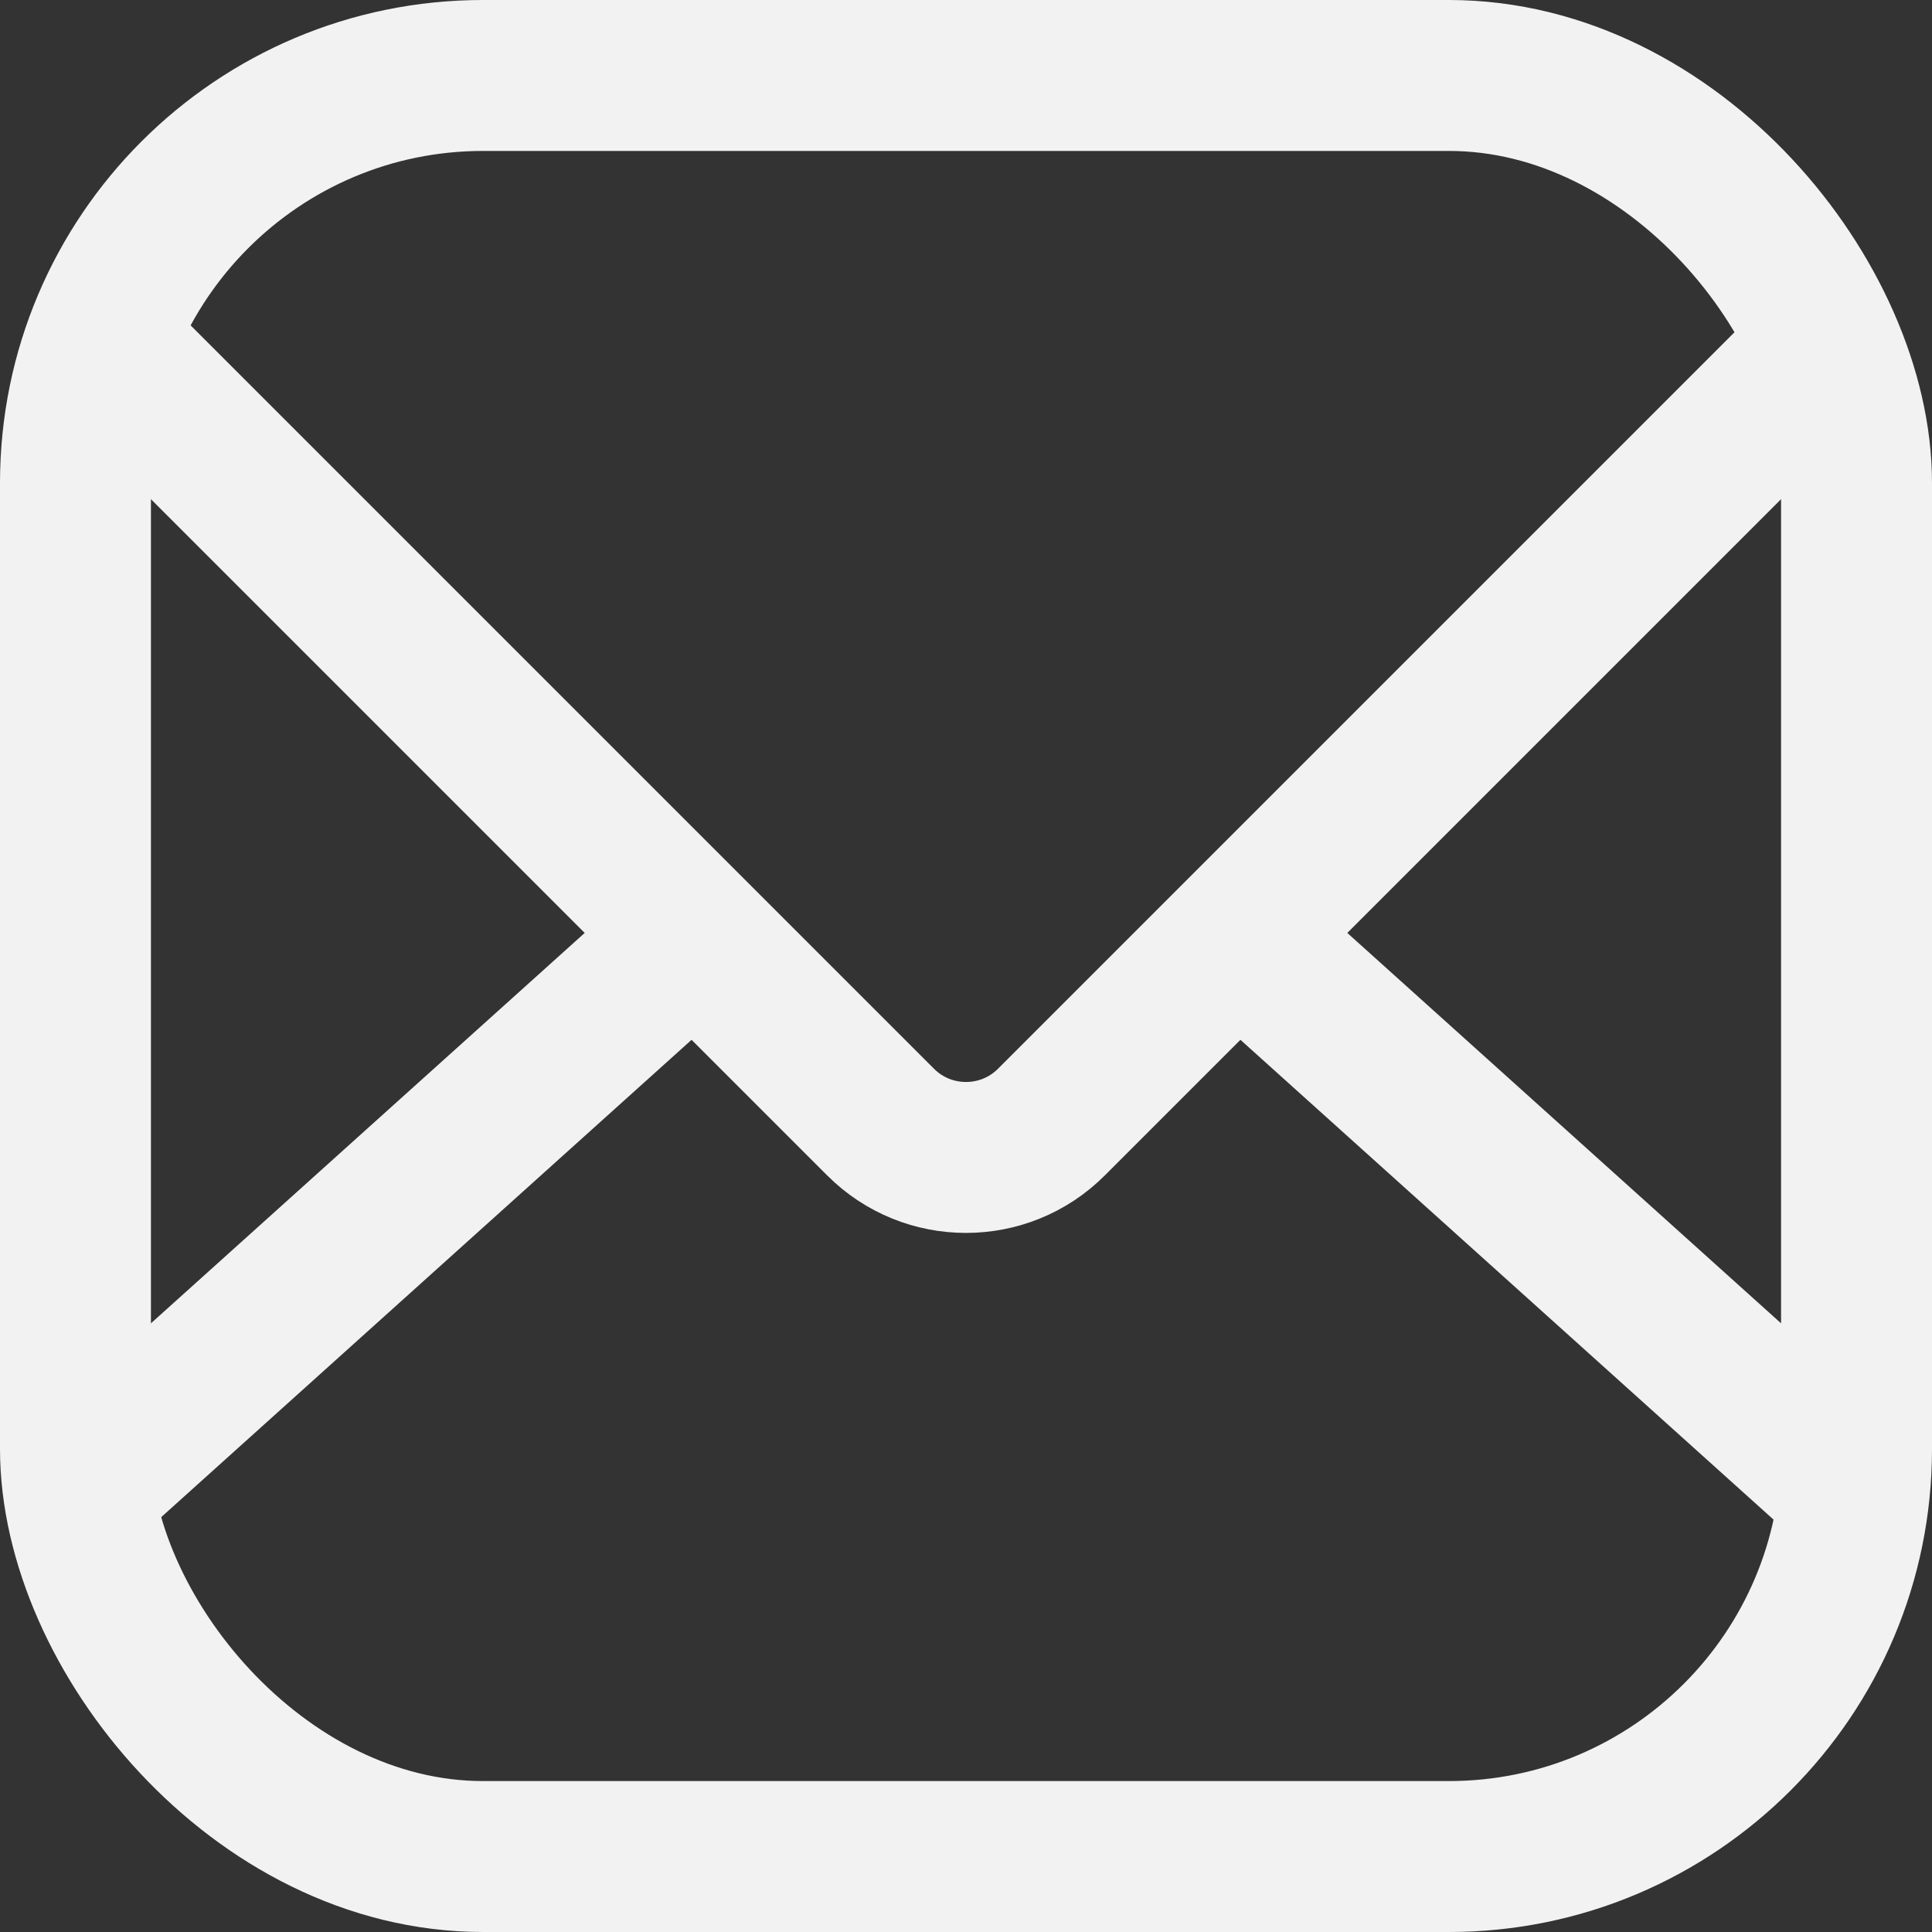
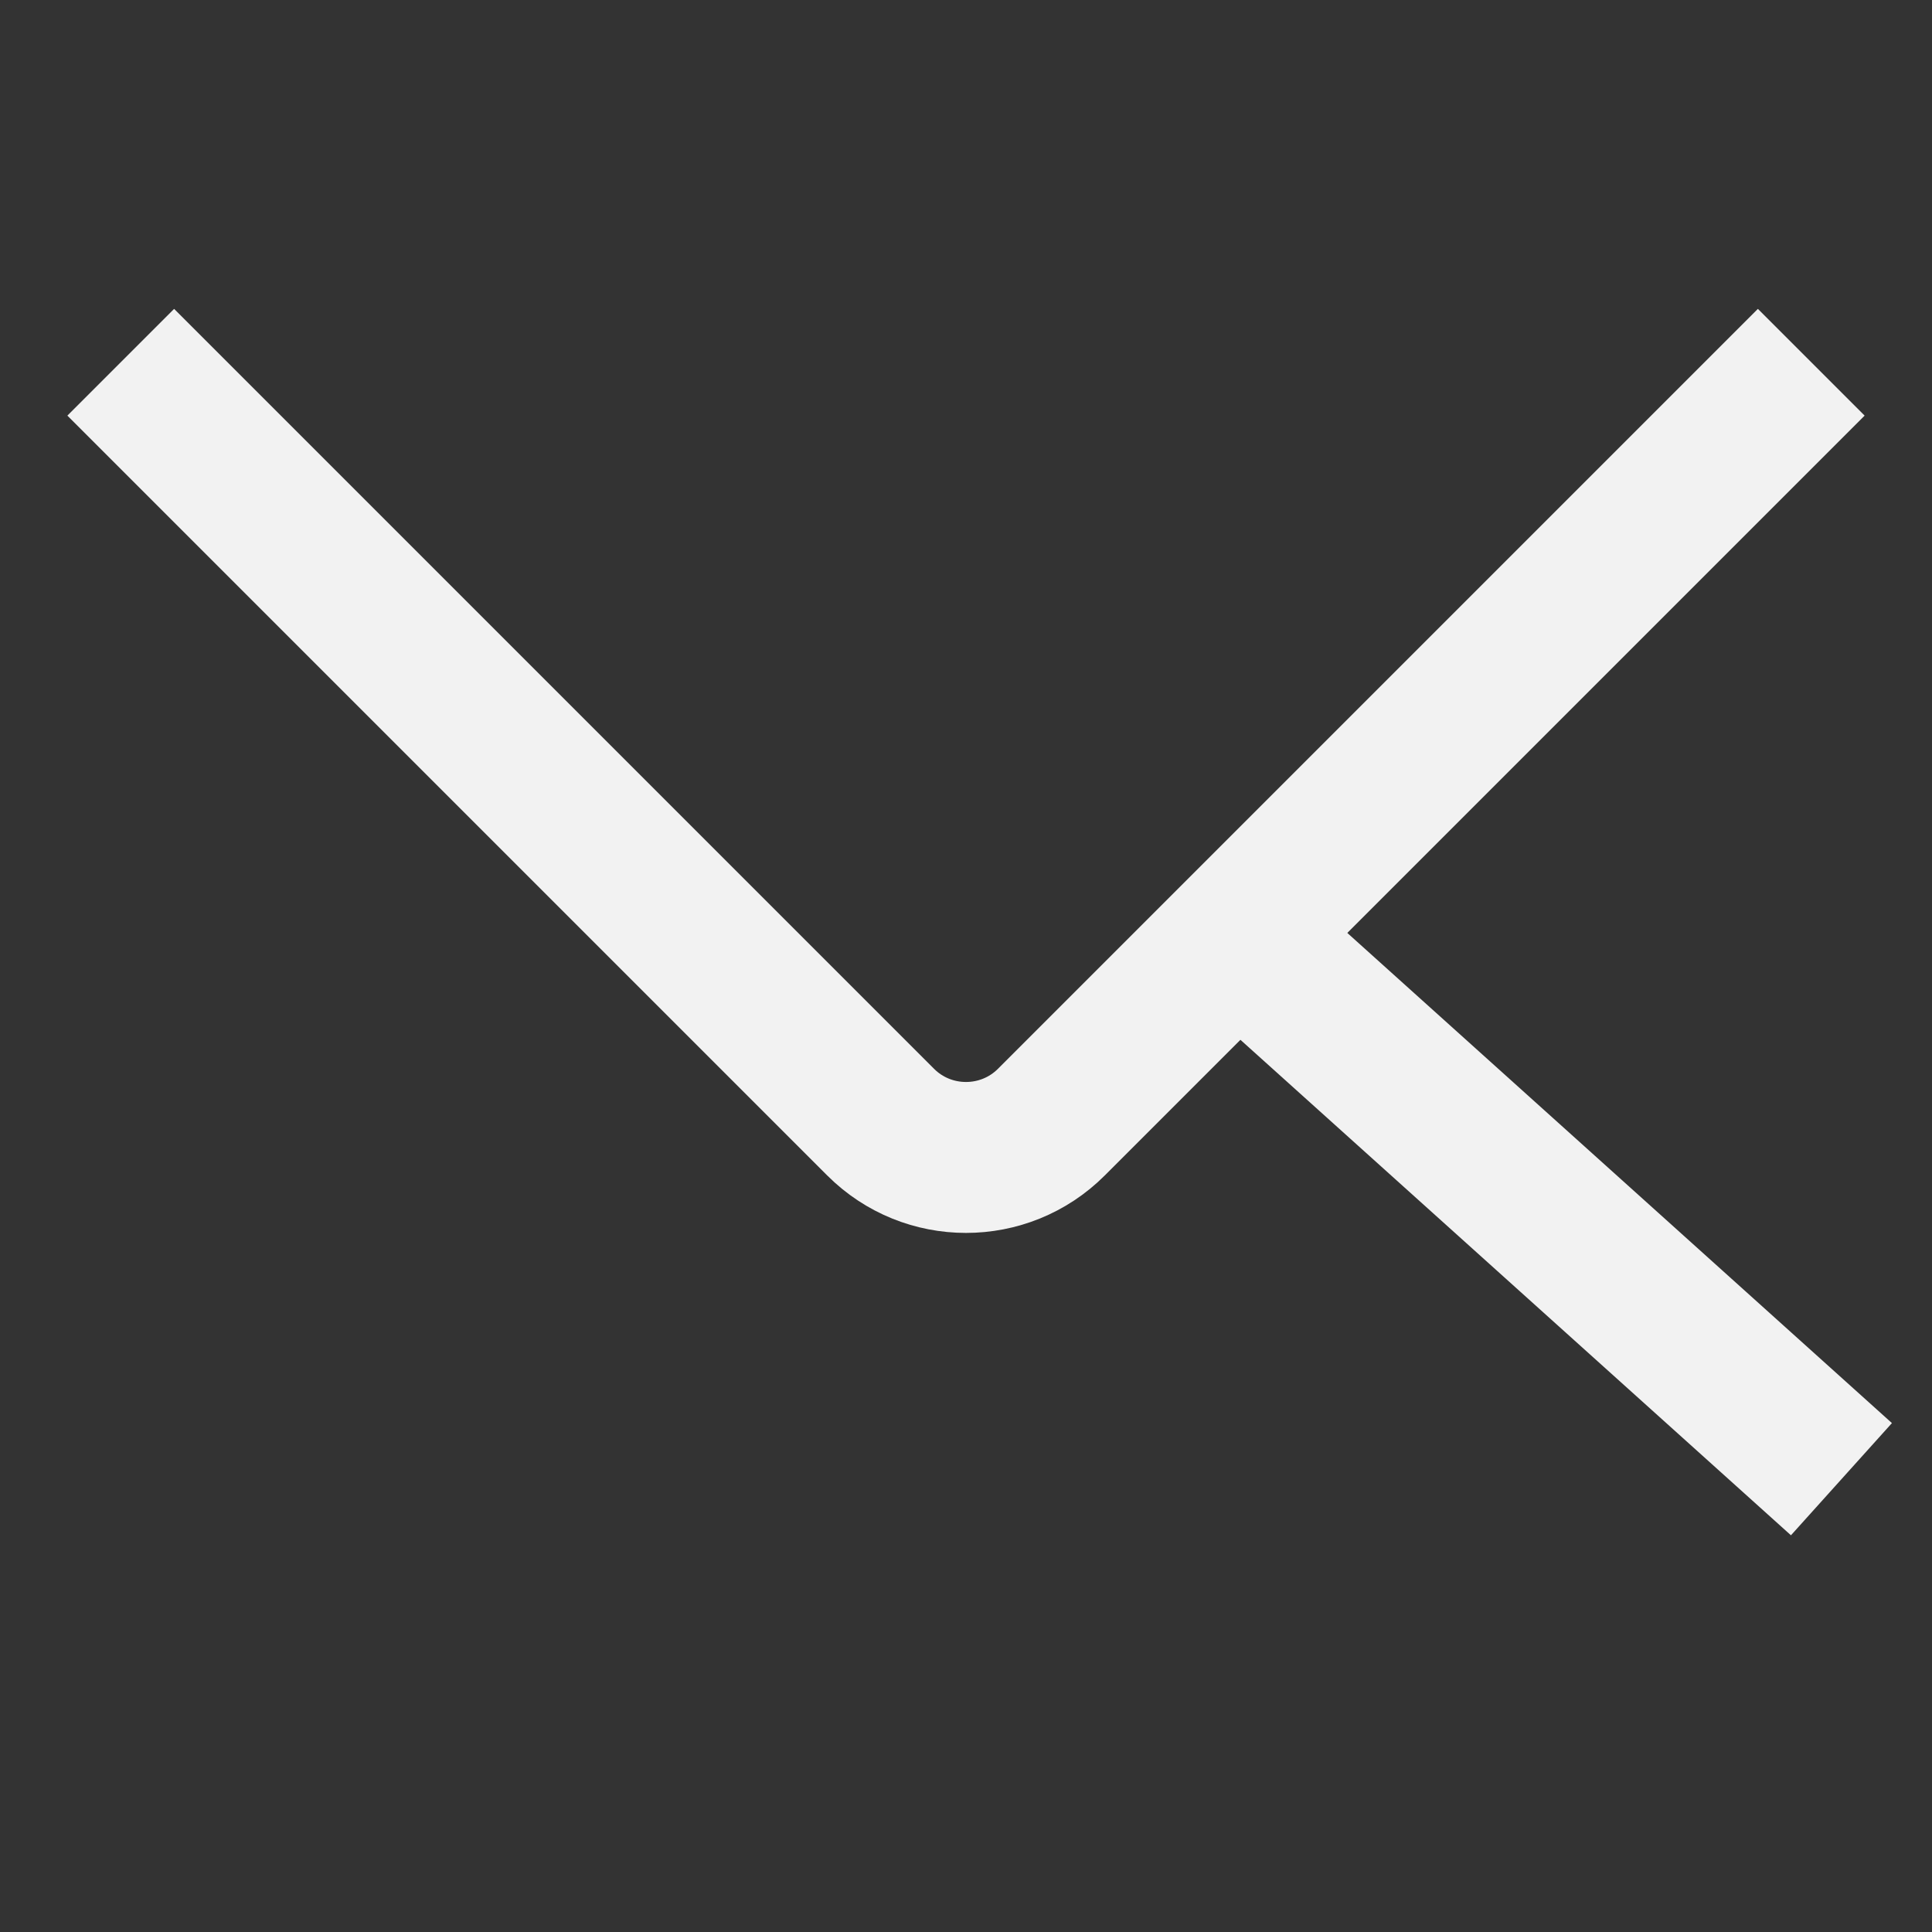
<svg xmlns="http://www.w3.org/2000/svg" width="16" height="16" viewBox="0 0 16 16" fill="none">
  <rect x="0" y="0" width="16" height="16" fill="#333333" stroke="none" />
-   <rect x="0.625" y="0.625" width="14.75" height="14.75" rx="3.375" stroke="#F2F2F2" stroke-width="1.25" />
  <path d="M1 3L7.293 9.293C7.683 9.683 8.317 9.683 8.707 9.293L15 3" stroke="#F2F2F2" stroke-width="1.25" stroke-linejoin="round" />
  <path d="M10.25 7.75L15.25 12.25" stroke="#F2F2F2" stroke-width="1.25" stroke-linejoin="round" />
-   <path d="M5.75 7.75L0.75 12.25" stroke="#F2F2F2" stroke-width="1.25" stroke-linejoin="round" />
</svg>